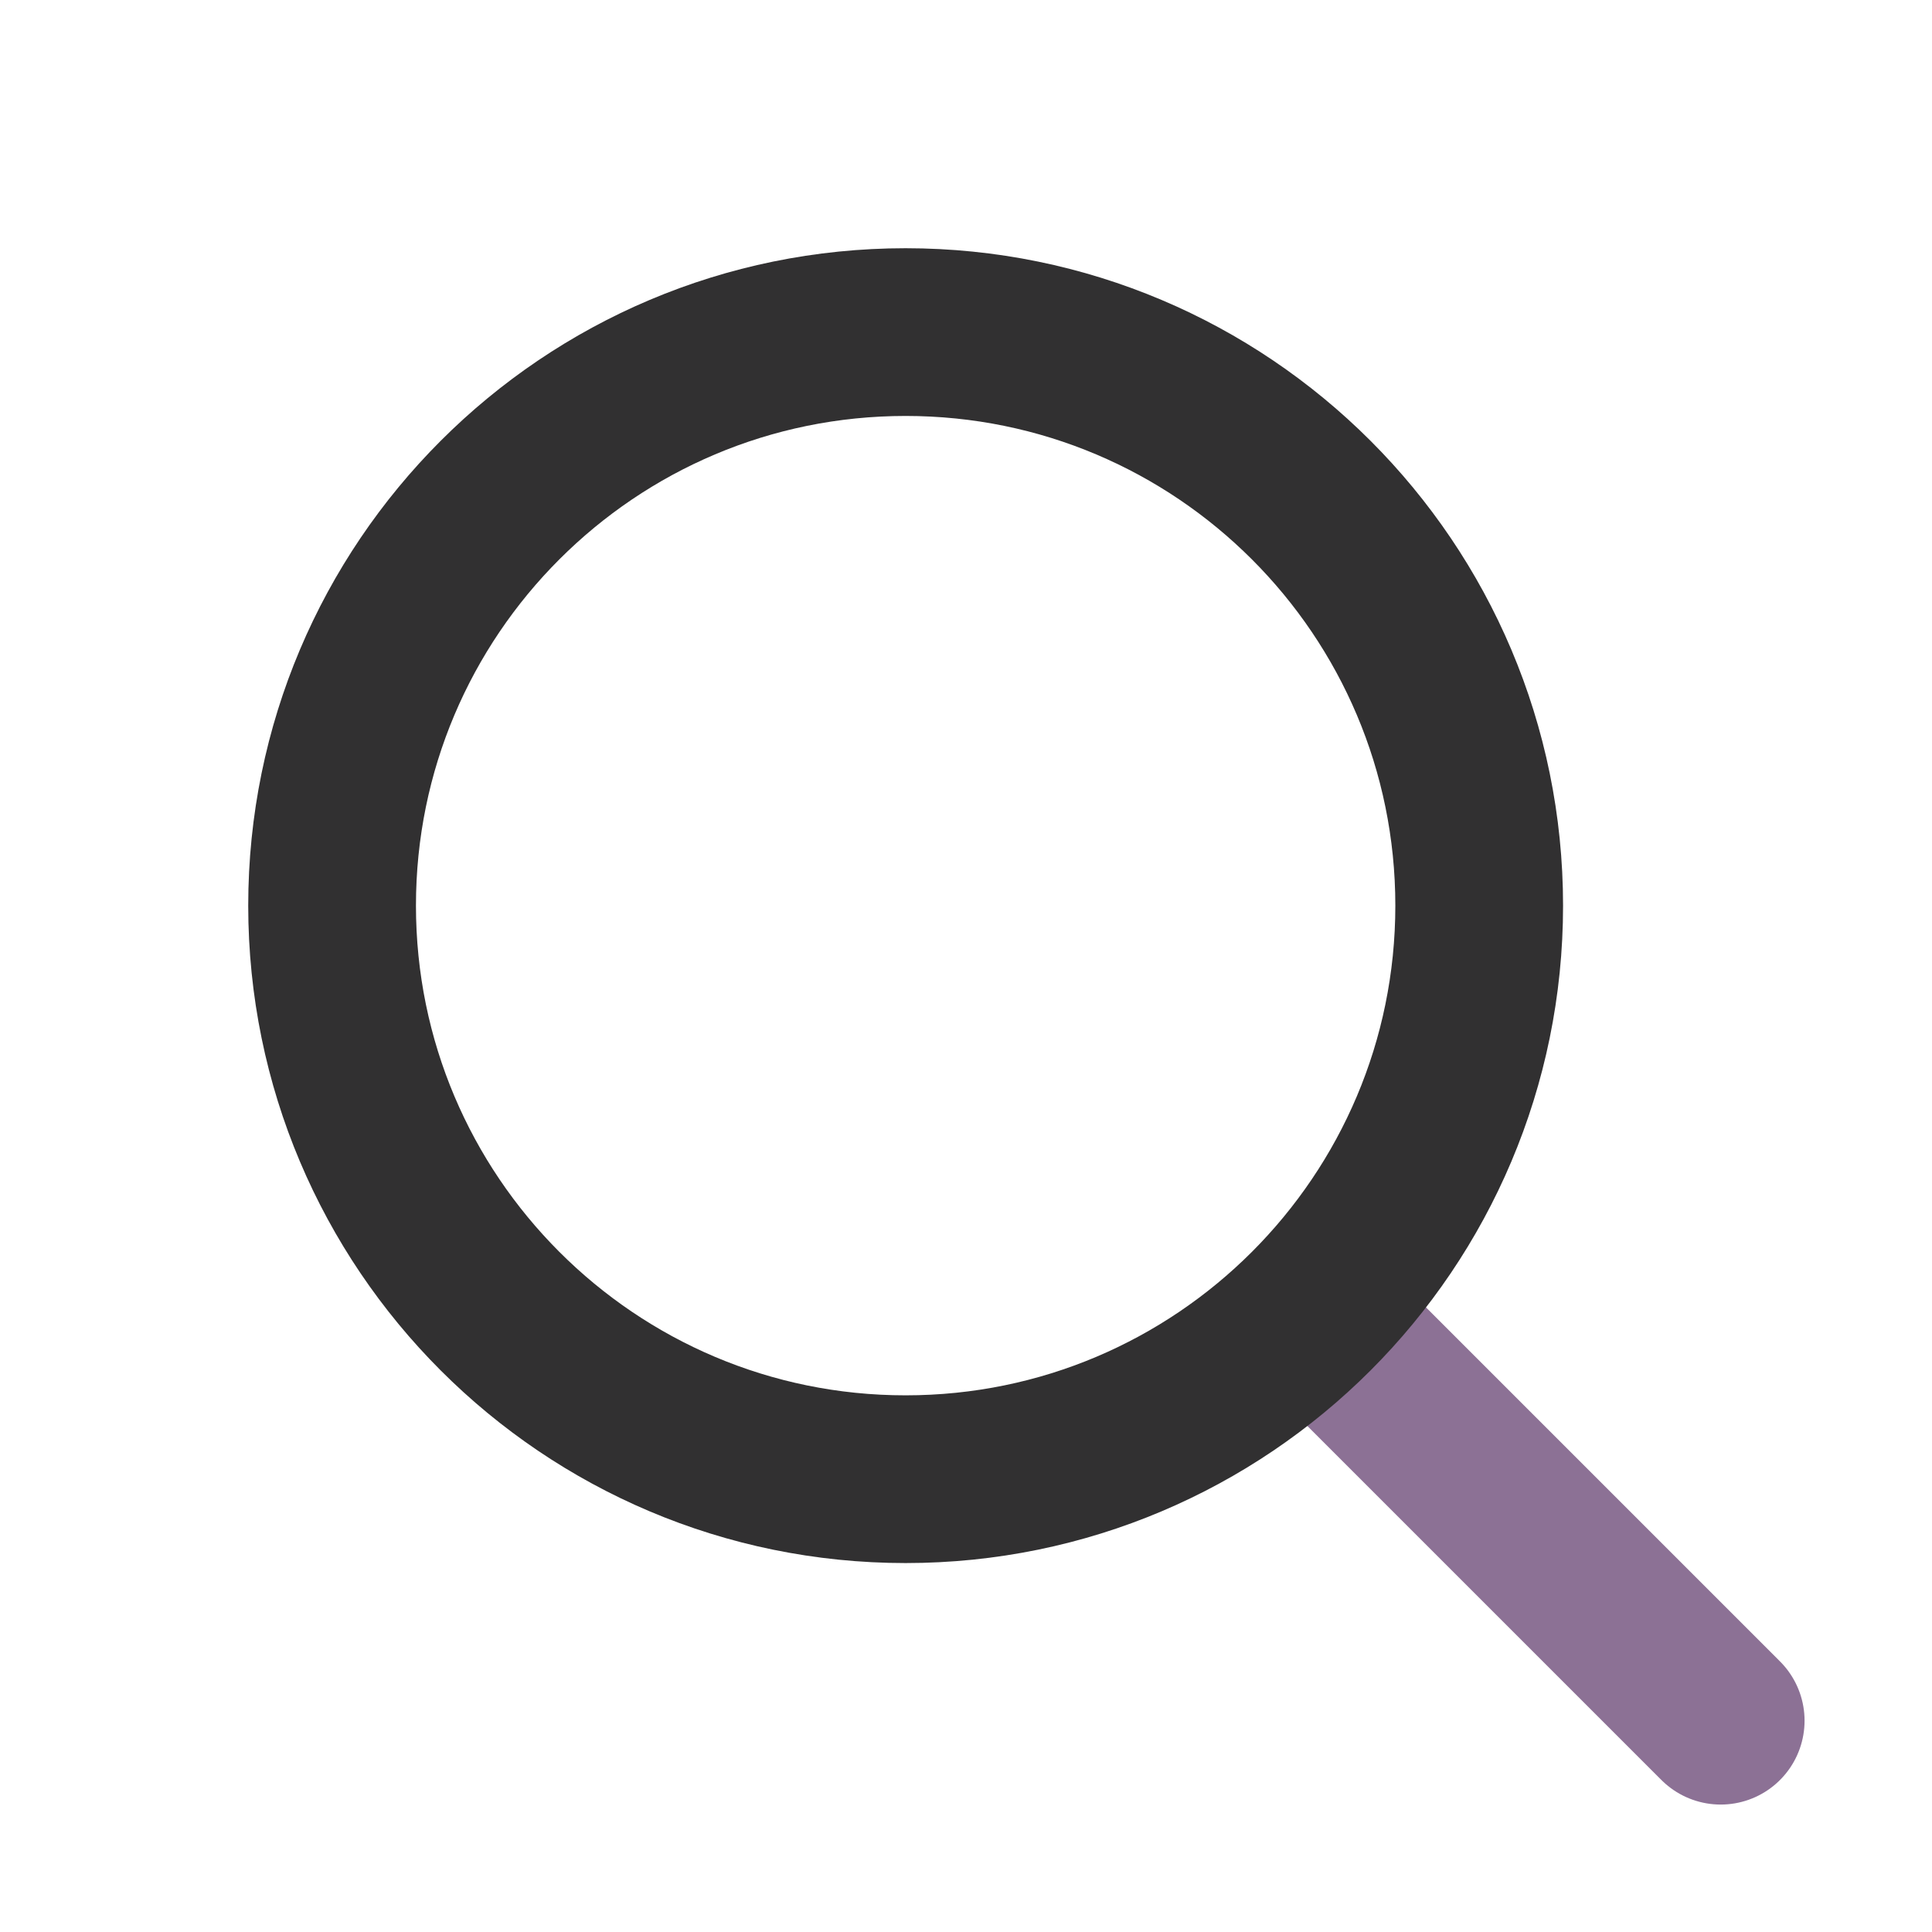
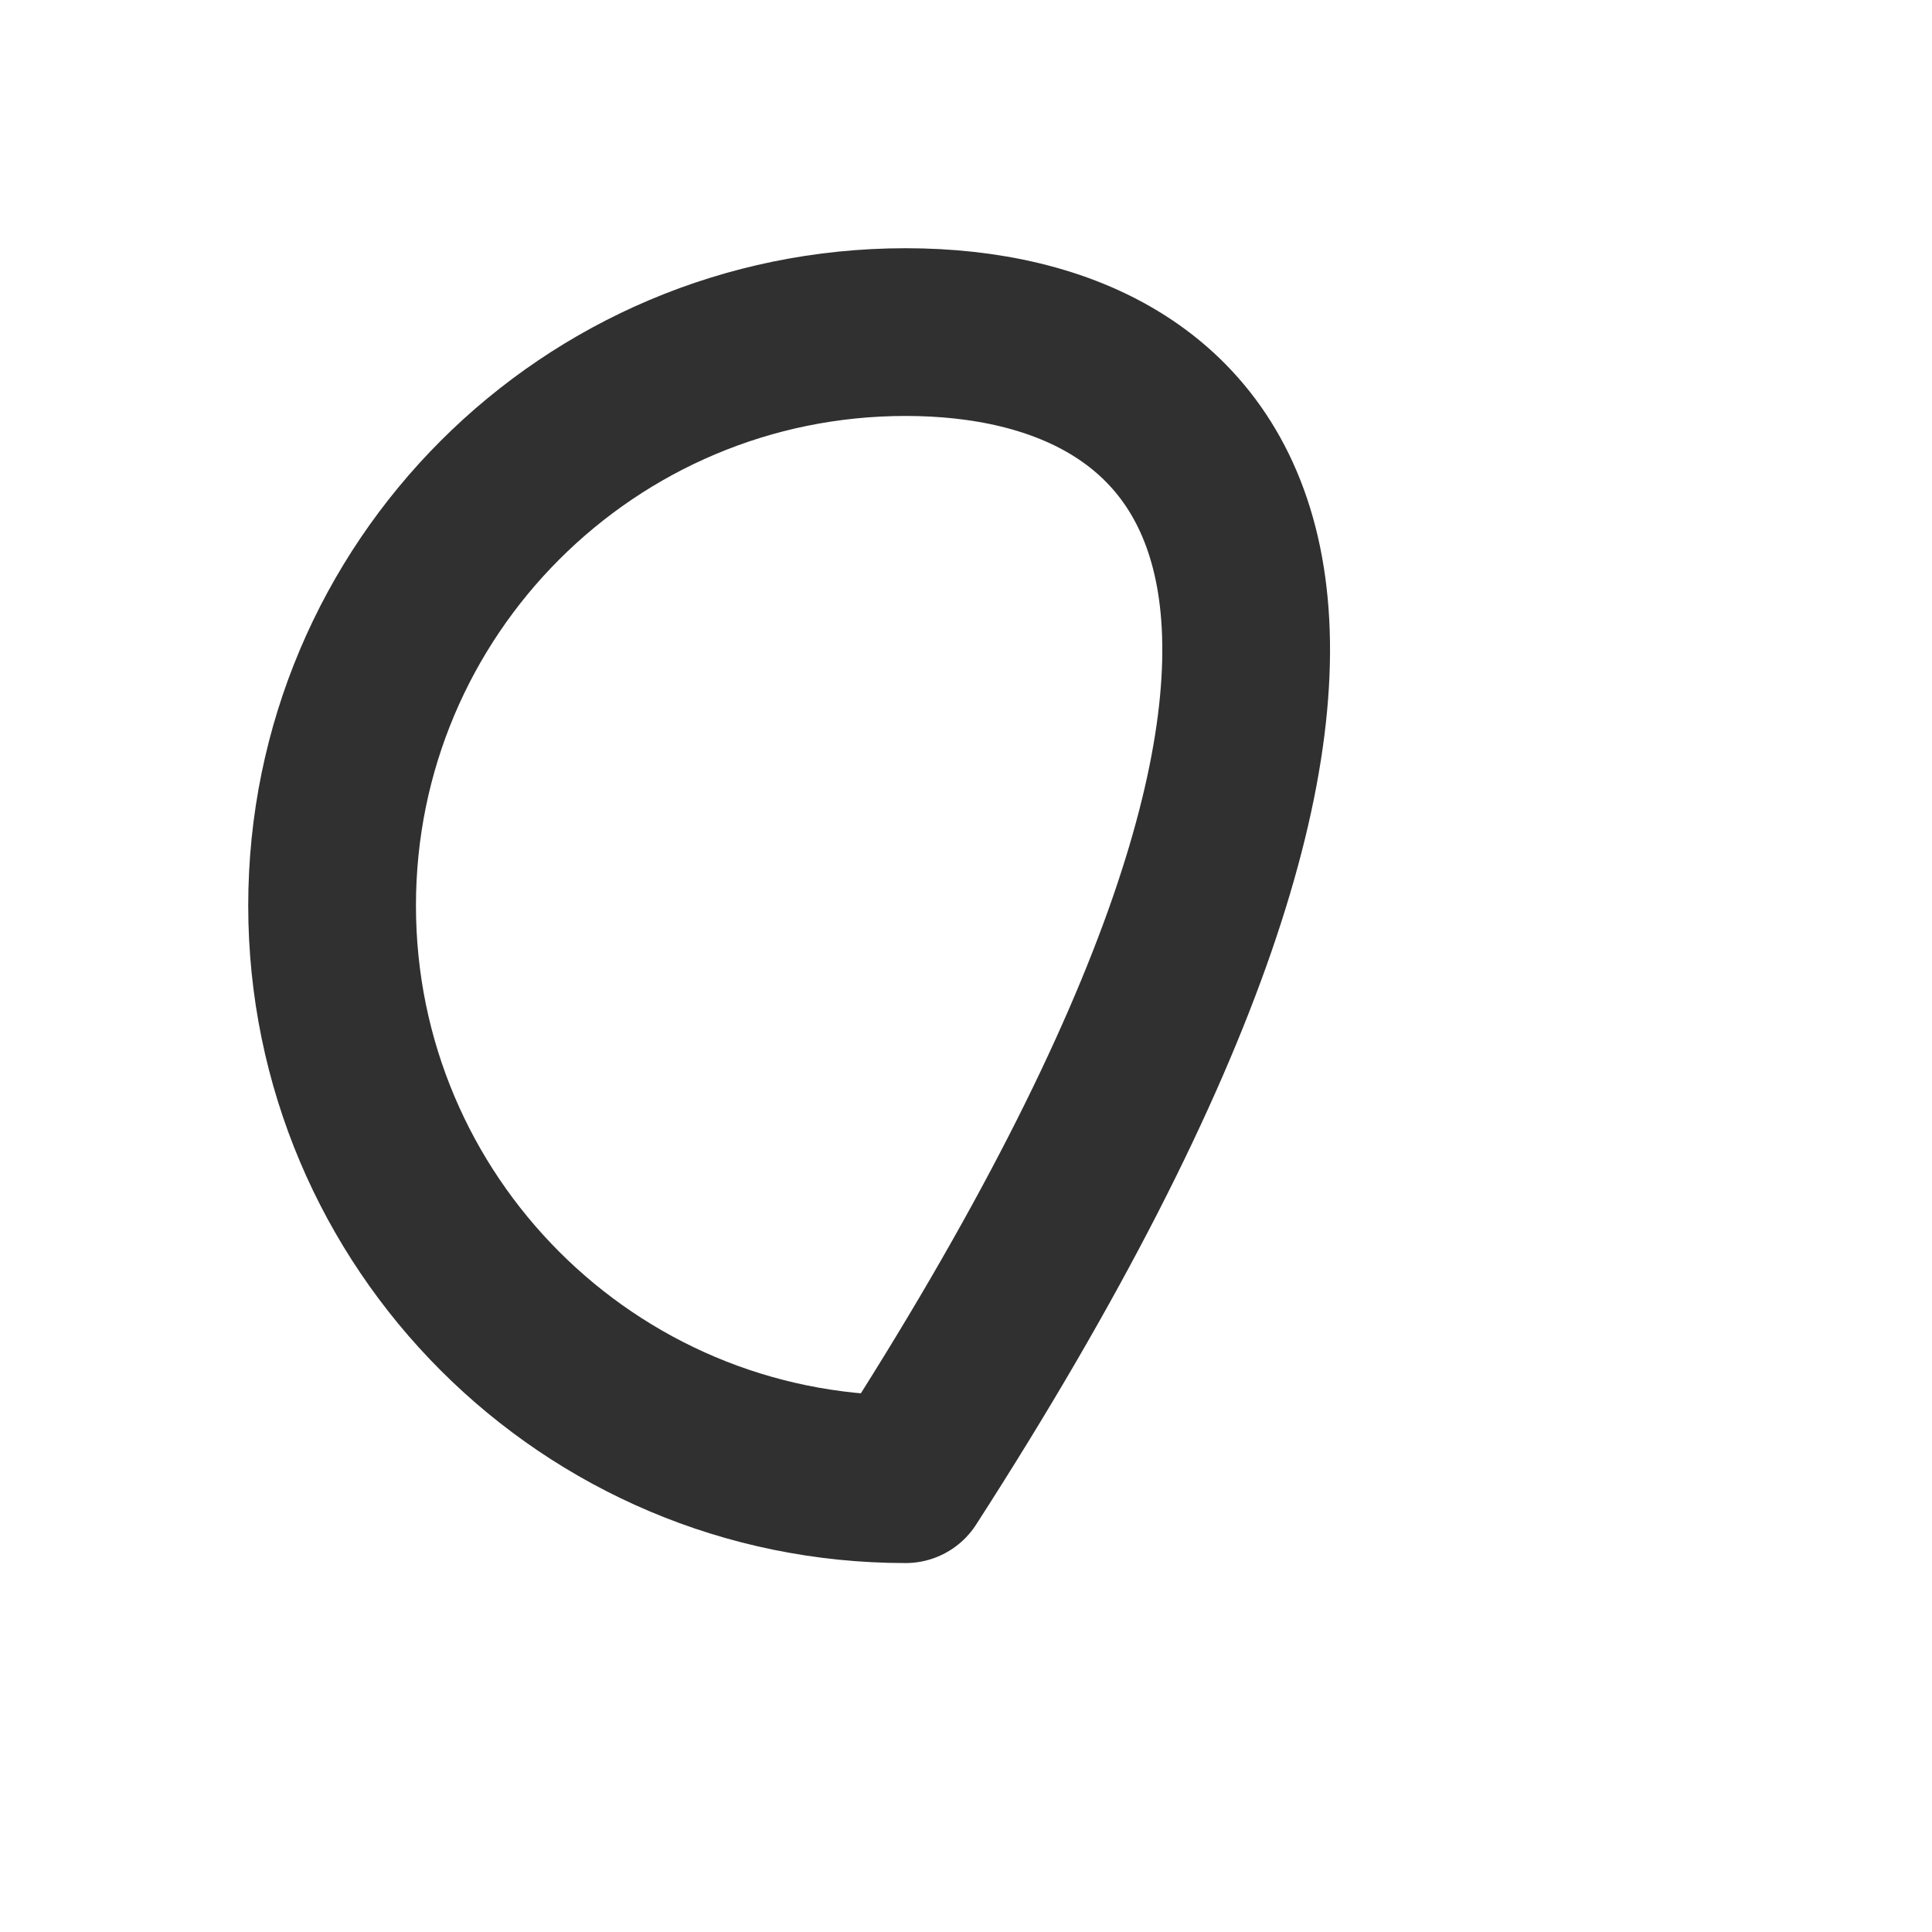
<svg xmlns="http://www.w3.org/2000/svg" width="27" height="27" viewBox="0 0 27 27" fill="none">
-   <path d="M18.984 18.984L24.047 24.047" stroke="#8C7195" stroke-width="2.344" stroke-linecap="round" stroke-linejoin="round" />
-   <path d="M12.656 20.672C17.083 20.672 20.672 17.083 20.672 12.656C20.672 8.229 17.083 4.641 12.656 4.641C8.229 4.641 4.641 8.229 4.641 12.656C4.641 17.083 8.229 20.672 12.656 20.672Z" stroke="#313031" stroke-width="2.344" stroke-linecap="round" stroke-linejoin="round" />
+   <path d="M12.656 20.672C20.672 8.229 17.083 4.641 12.656 4.641C8.229 4.641 4.641 8.229 4.641 12.656C4.641 17.083 8.229 20.672 12.656 20.672Z" stroke="#313031" stroke-width="2.344" stroke-linecap="round" stroke-linejoin="round" />
</svg>